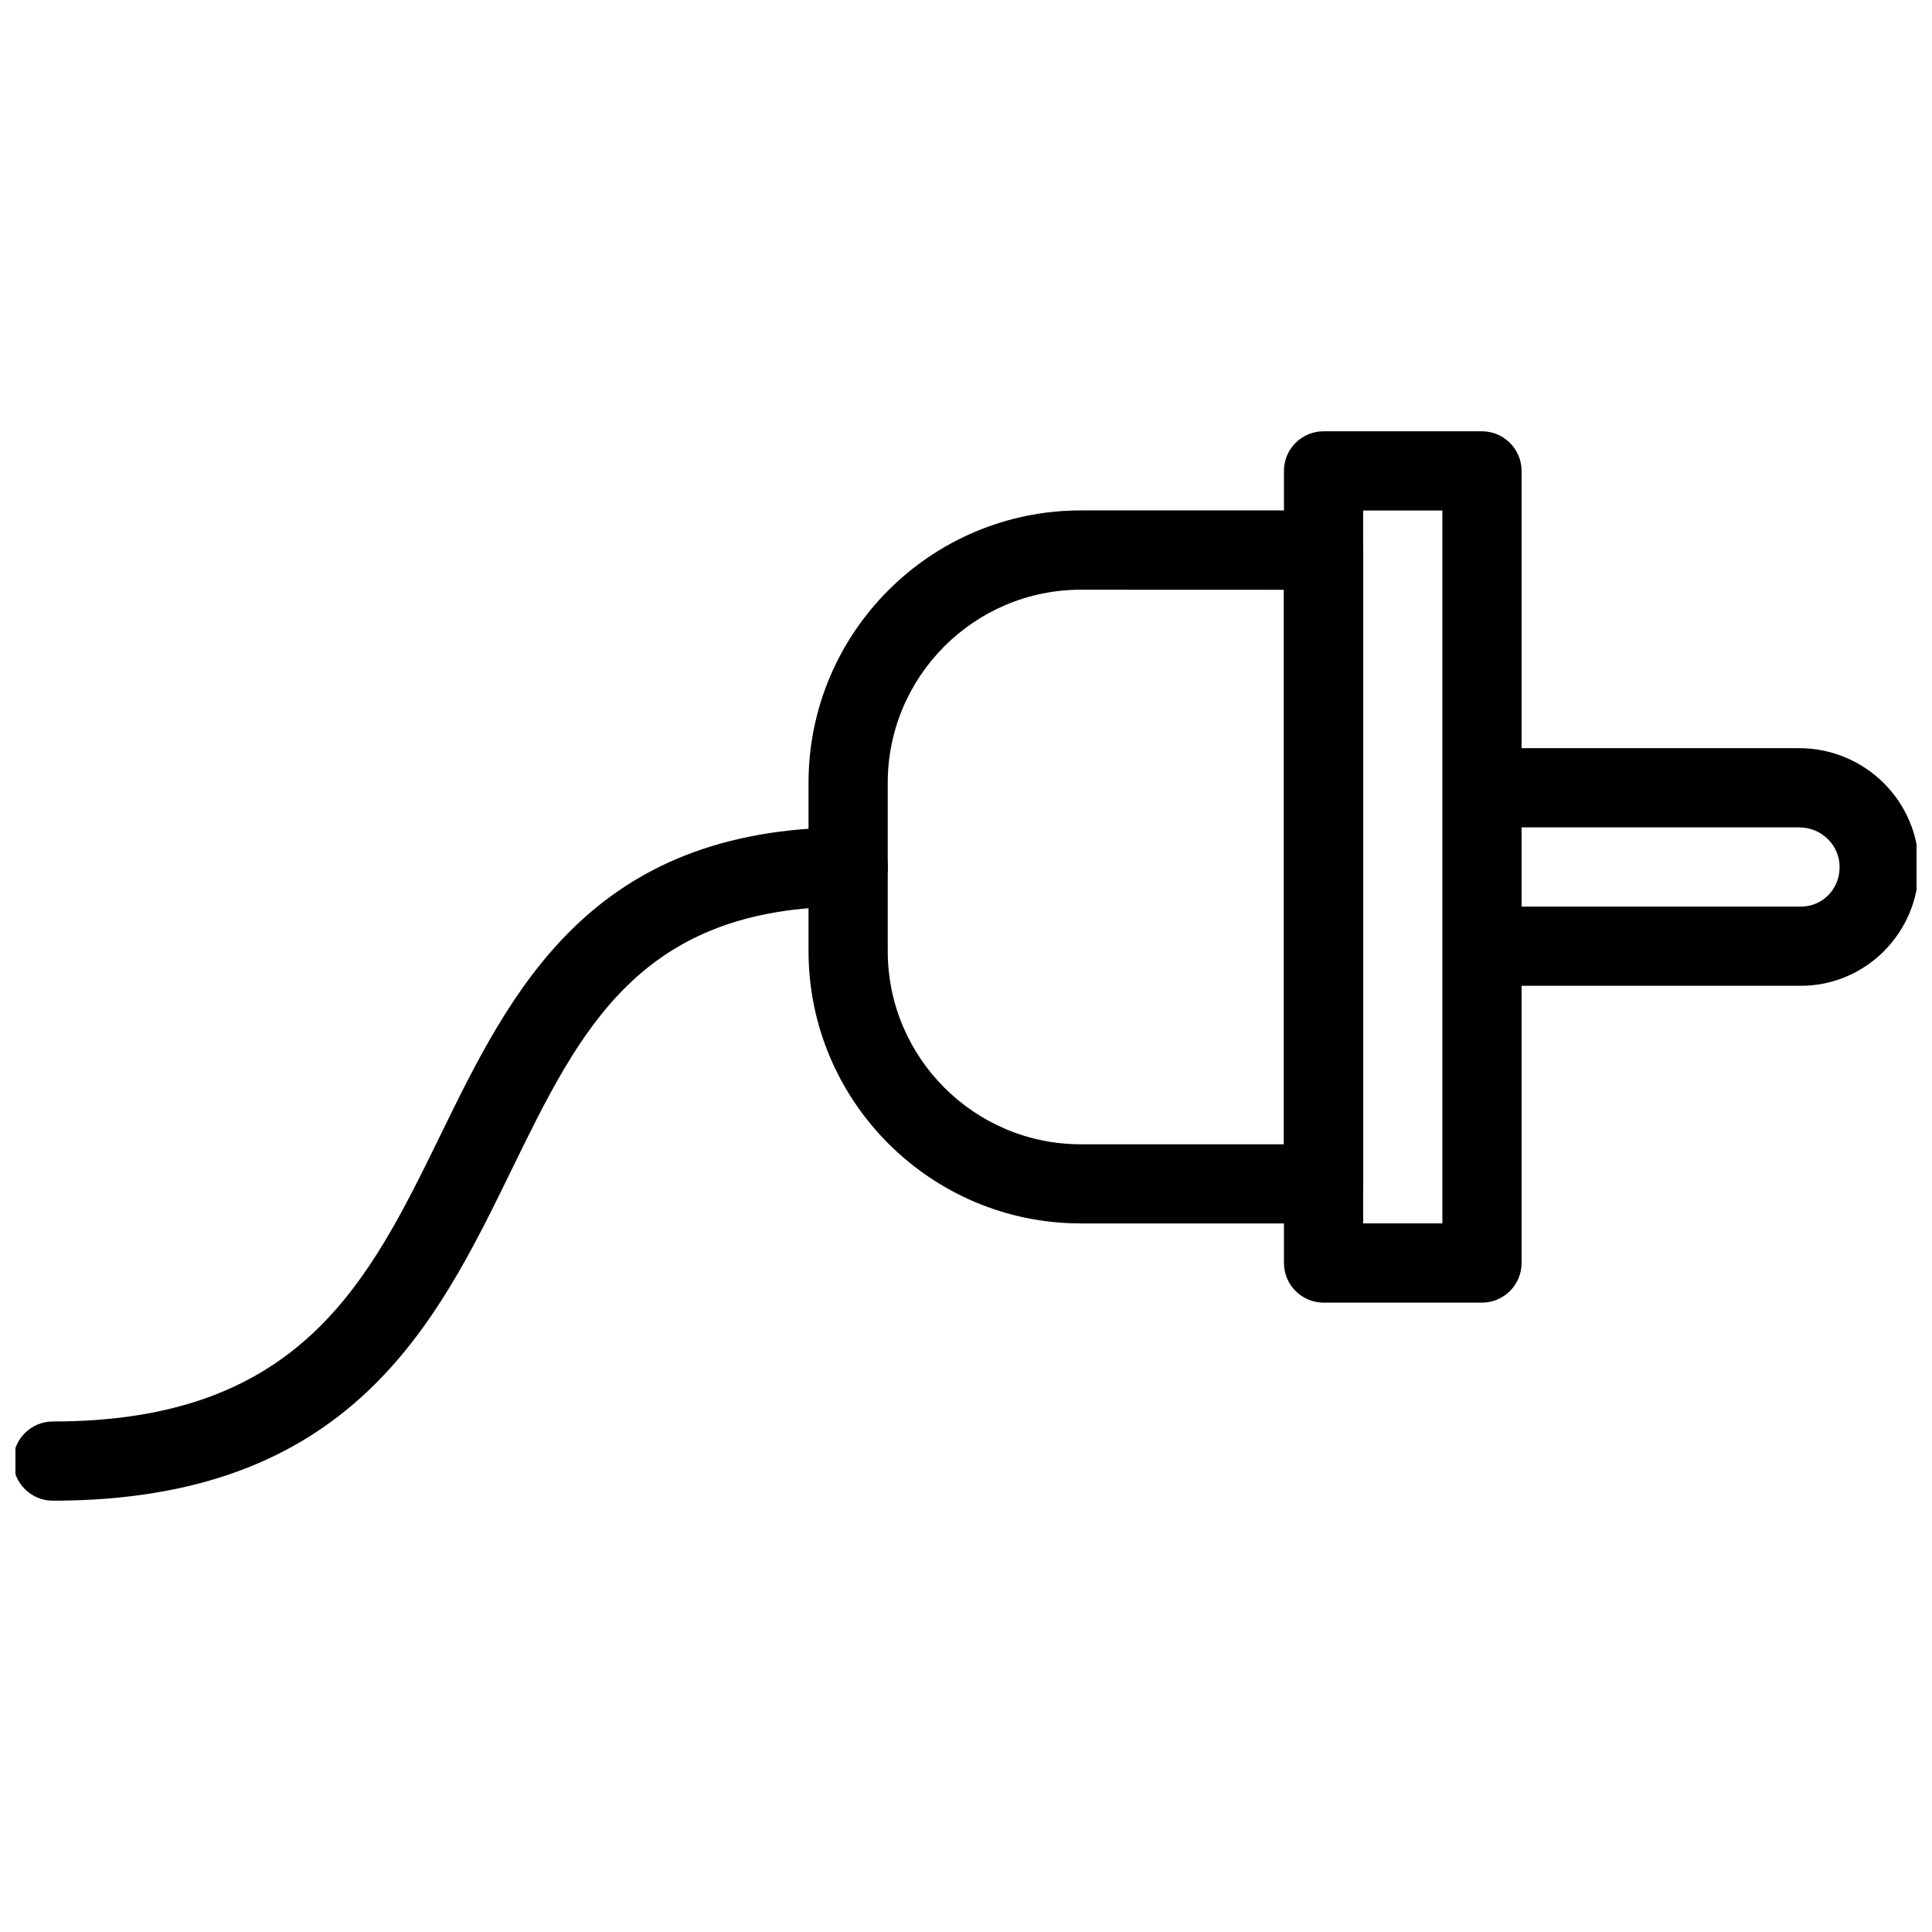
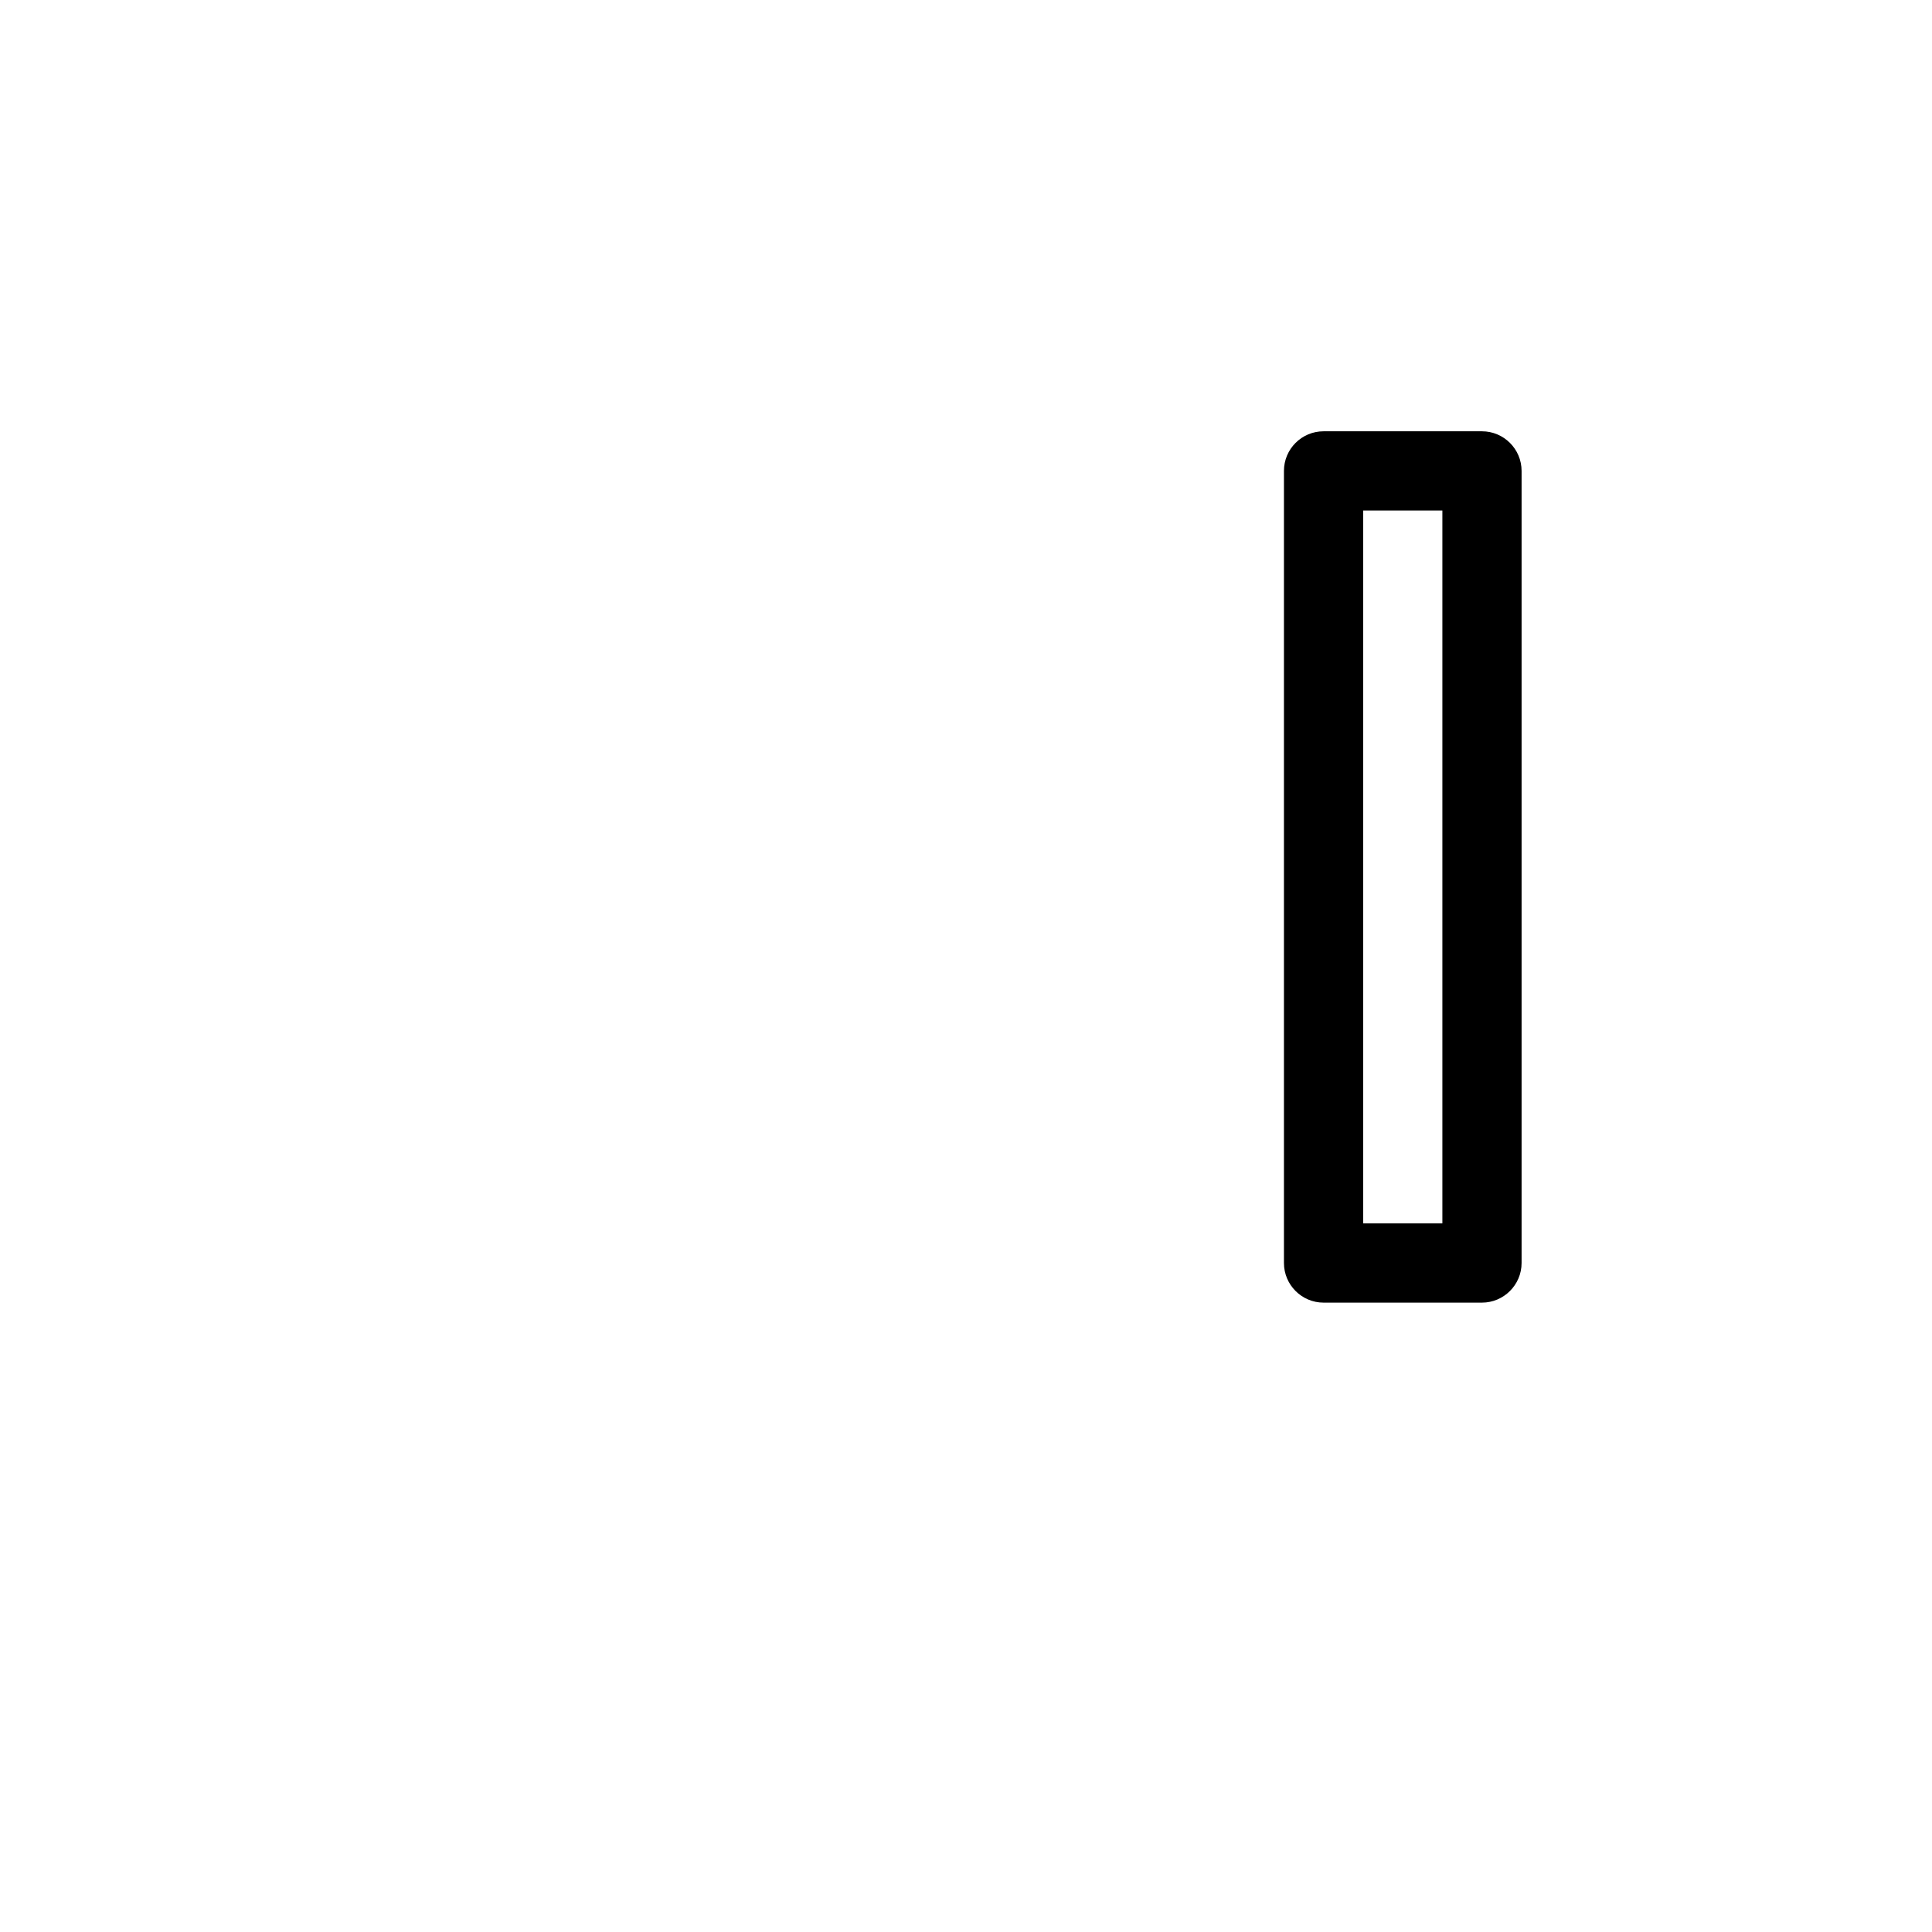
<svg xmlns="http://www.w3.org/2000/svg" width="800px" height="800px" version="1.1" viewBox="144 144 512 512">
  <defs>
    <clipPath id="b">
-       <path d="m536 342h115.9v64h-115.9z" />
-     </clipPath>
+       </clipPath>
    <clipPath id="a">
      <path d="m148.09 363h231.91v179h-231.91z" />
    </clipPath>
  </defs>
  <path d="m536.74 489.21h-41.984c-5.793 0-10.496-4.723-10.496-10.496v-209.92c0-5.793 4.703-10.496 10.496-10.496h41.984c5.773 0 10.496 4.703 10.496 10.496v209.92c0 5.773-4.723 10.496-10.496 10.496zm-31.488-20.992h20.992v-188.93h-20.992z" />
-   <path d="m494.76 468.22h-64.32c-39.801 0-72.172-32.371-72.172-72.172v-44.609c0-39.801 32.371-72.172 72.172-72.172h64.297c5.773 0 10.496 4.703 10.496 10.496v167.94c0.02 5.793-4.703 10.516-10.477 10.516zm-64.32-167.94c-28.215 0-51.18 22.945-51.18 51.18v44.609c0 28.215 22.945 51.18 51.18 51.18h53.801v-146.95l-53.801-0.02z" />
  <g clip-path="url(#b)">
-     <path d="m621.23 405.25h-73.996c-5.793 0-10.496-4.703-10.496-10.496s4.703-10.496 10.496-10.496h73.996c5.75 0 10.285-4.617 10.285-10.496 0-5.793-4.809-10.496-10.707-10.496h-73.598c-5.793 0-10.496-4.703-10.496-10.496s4.703-10.496 10.496-10.496h73.578c17.488 0 31.699 14.129 31.699 31.488 0 17.359-14.023 31.488-31.258 31.488z" />
-   </g>
+     </g>
  <g clip-path="url(#a)">
-     <path d="m158 541.7c-5.793 0-10.496-4.723-10.496-10.496 0-5.773 4.703-10.496 10.496-10.496 65.684 0 83.652-36.883 102.73-75.906 18.66-38.207 39.781-81.531 108.07-81.531 5.773 0 10.496 4.703 10.496 10.496s-4.723 10.496-10.496 10.496c-55.188 0-70.953 32.328-89.215 69.734-20.047 41.102-42.762 87.703-121.59 87.703z" />
-   </g>
+     </g>
</svg>